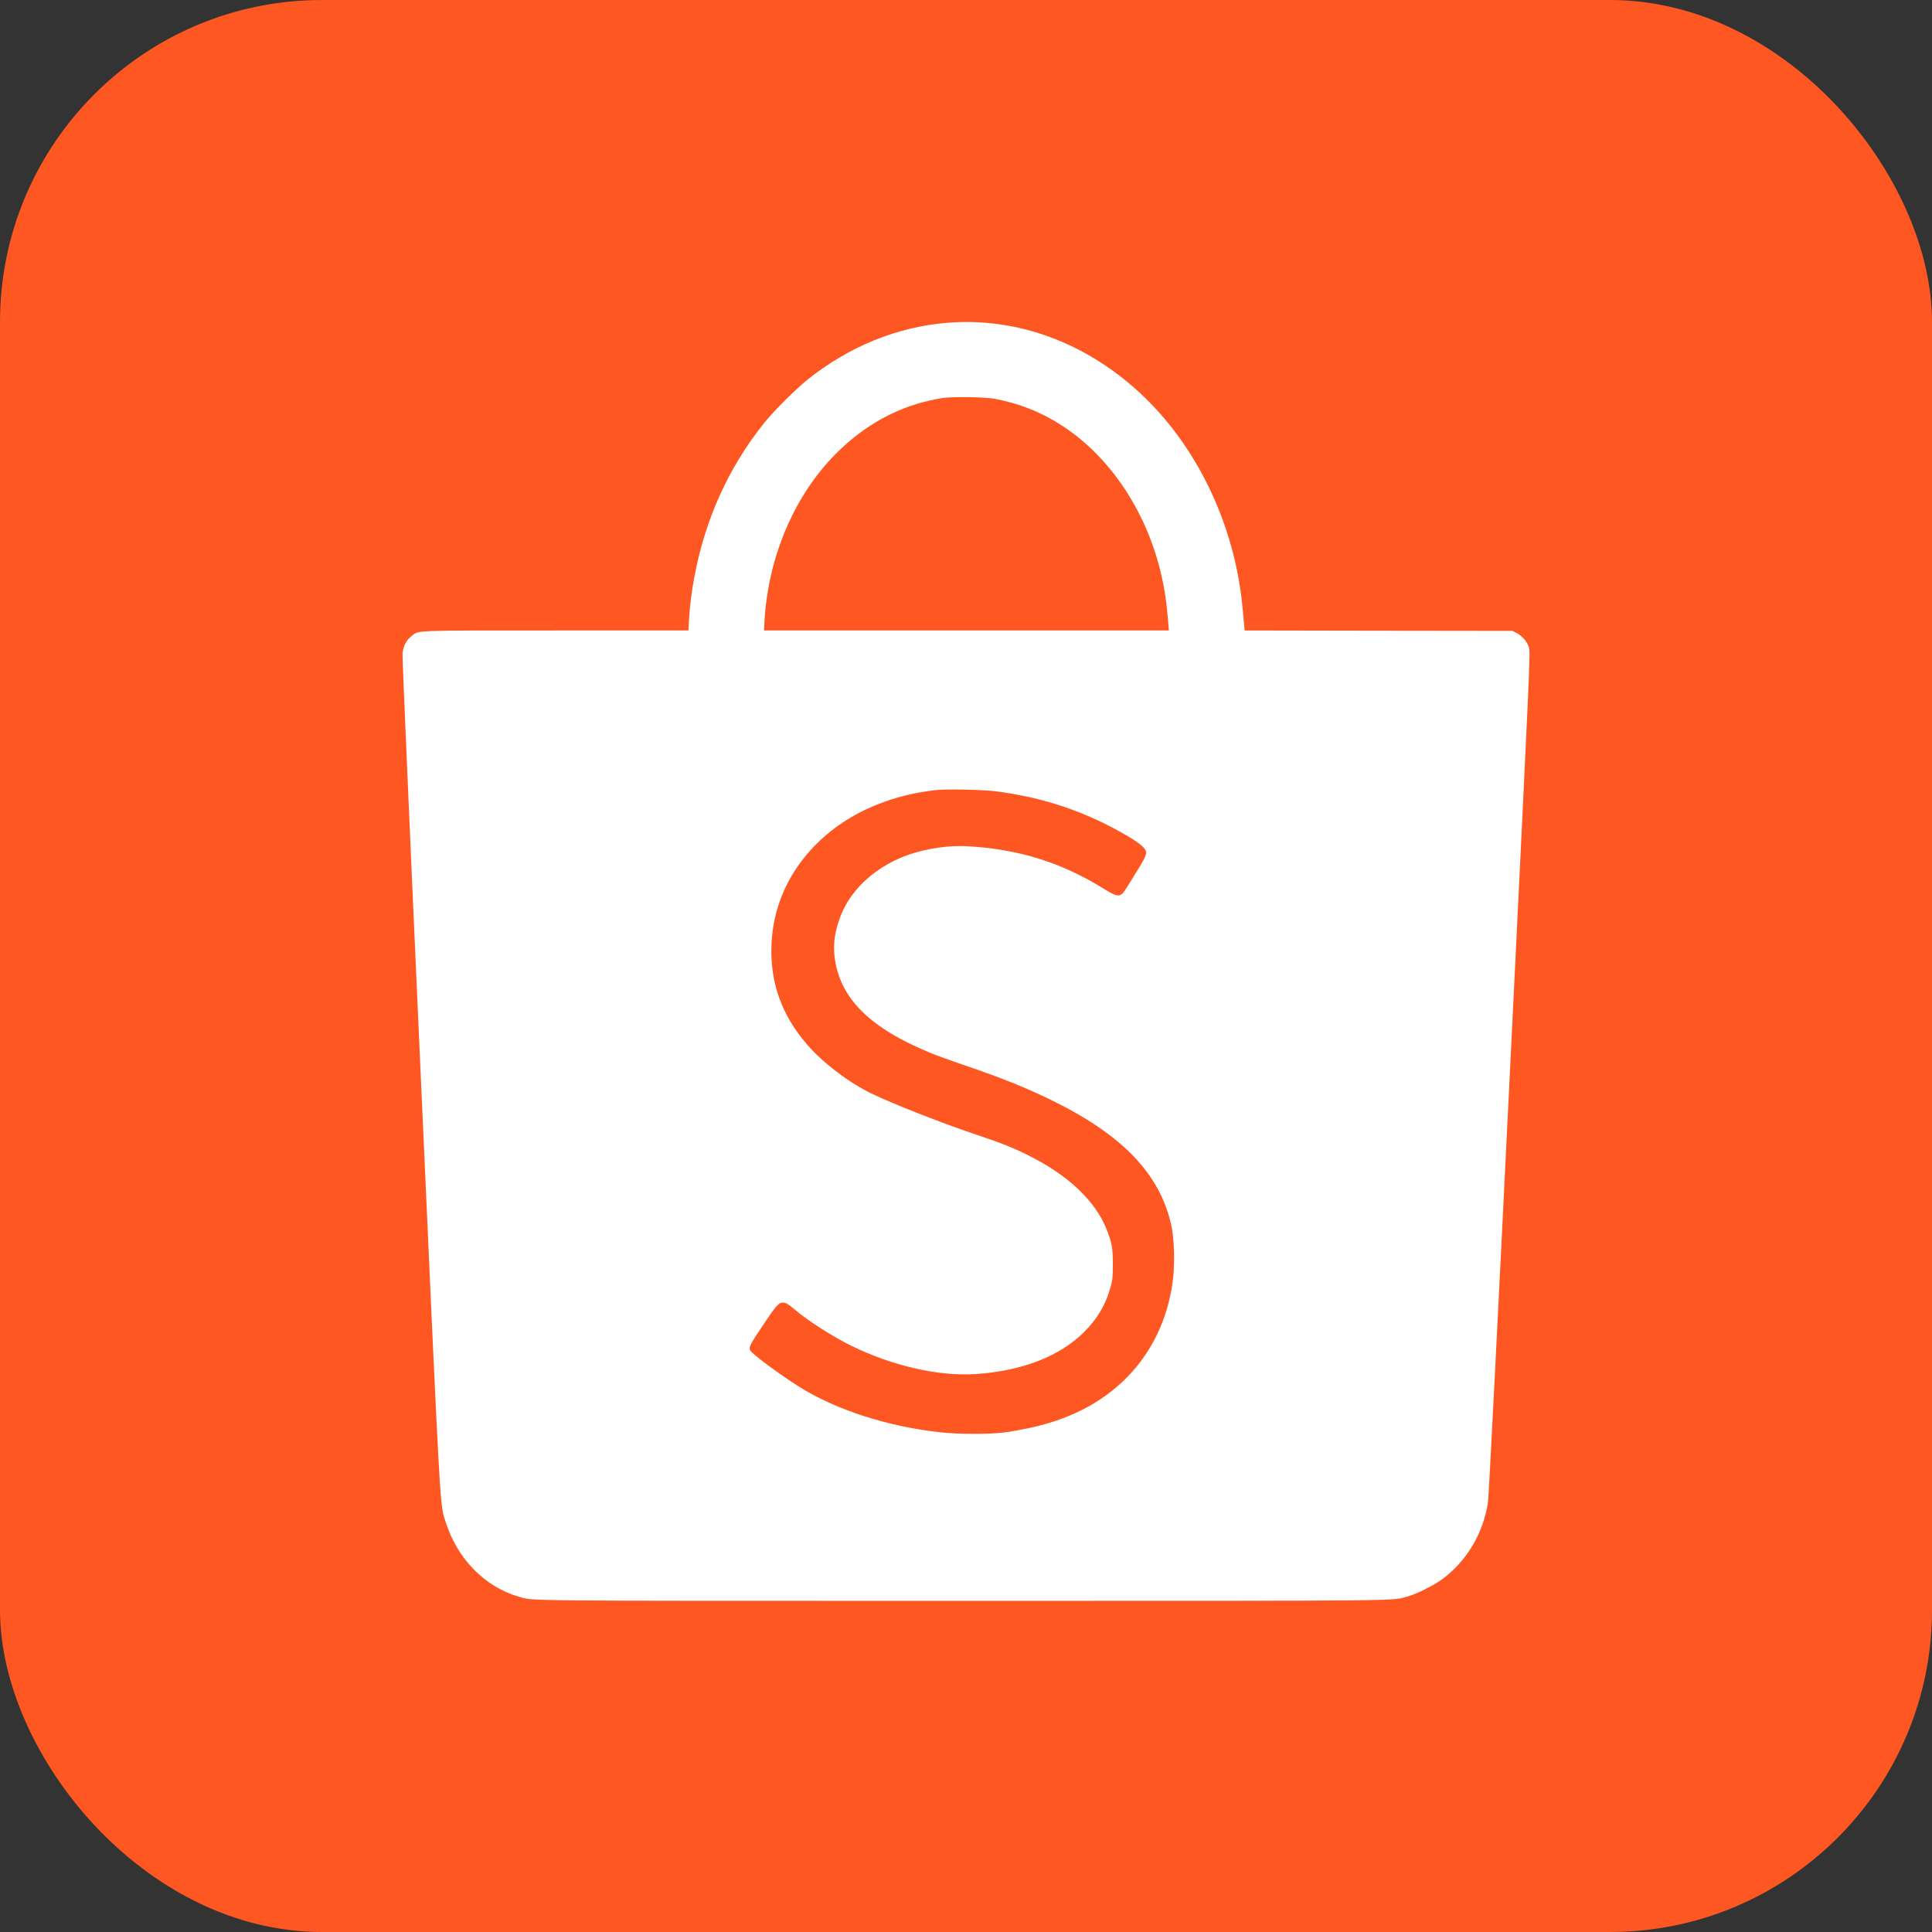
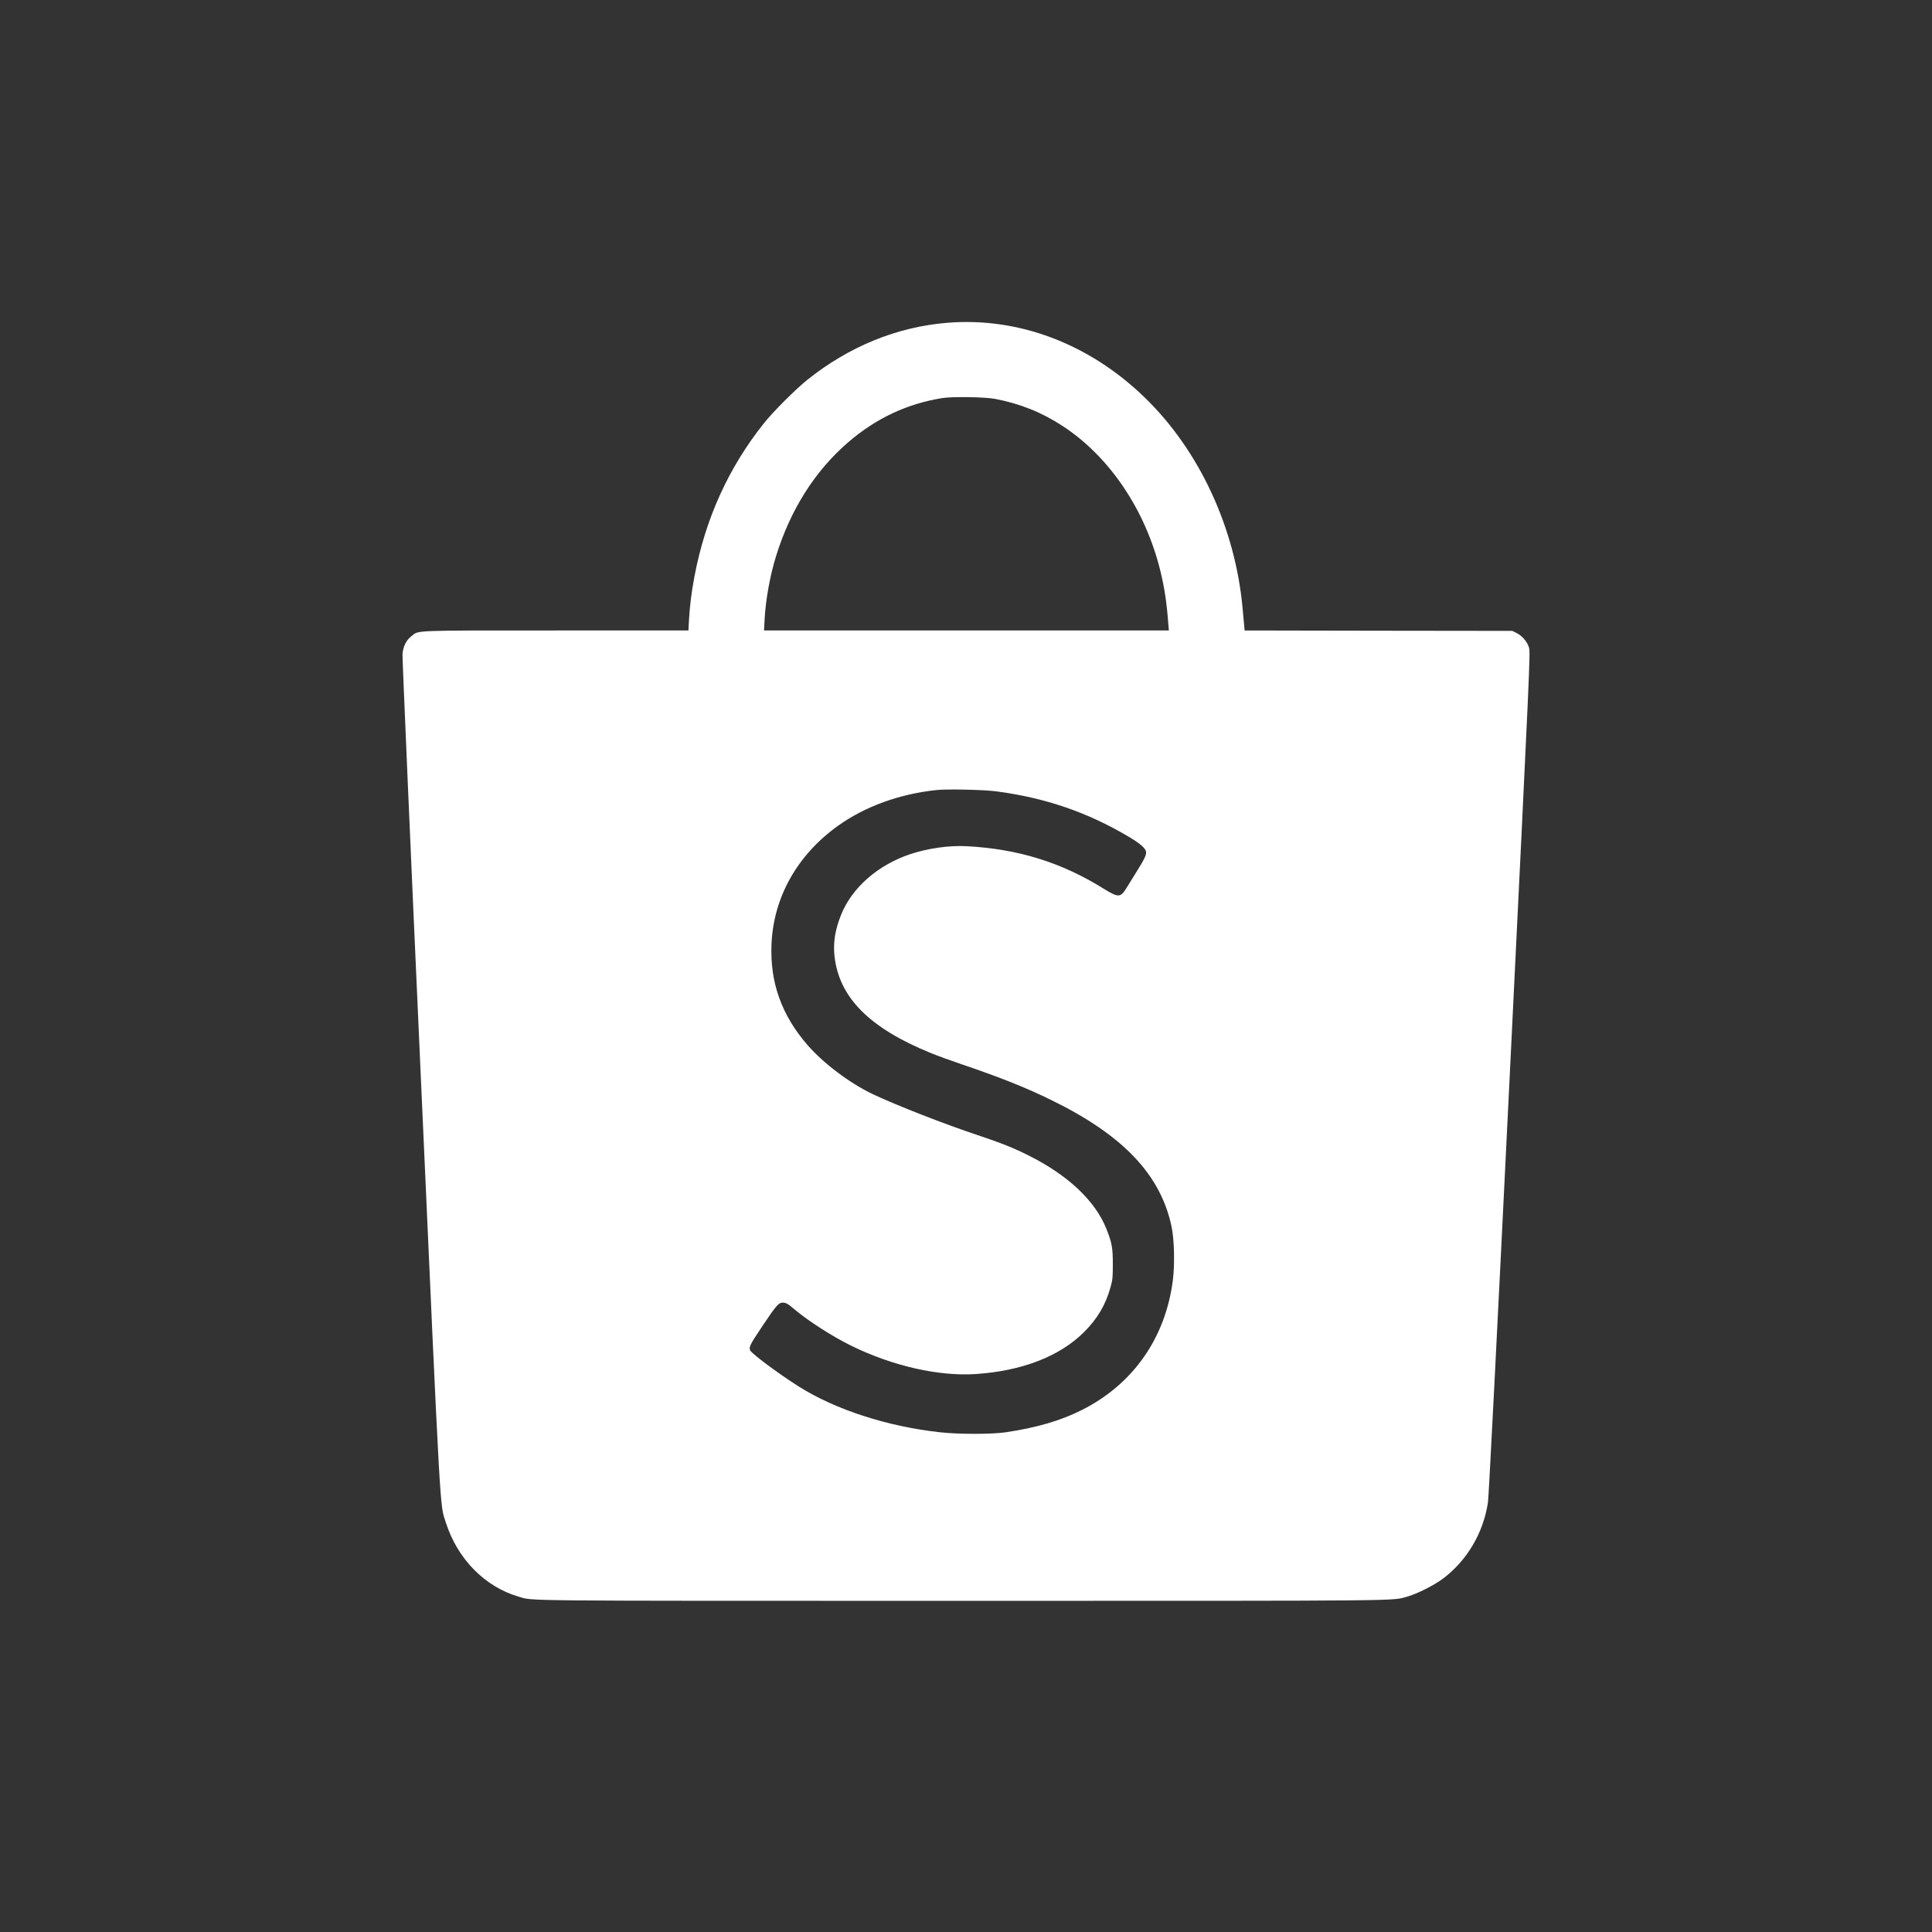
<svg xmlns="http://www.w3.org/2000/svg" width="24" height="24" viewBox="0 0 24 24" fill="none">
  <rect x="0" y="0" width="24" height="24" fill="#333333" stroke="none" />
-   <rect width="24" height="24" rx="4" fill="#FF5722" />
  <path fill-rule="evenodd" clip-rule="evenodd" d="M11.765 4.01C11.141 4.061 10.545 4.305 10.028 4.719C9.881 4.837 9.603 5.115 9.488 5.26C9.049 5.811 8.762 6.445 8.627 7.16C8.59 7.352 8.568 7.536 8.559 7.699L8.552 7.832H6.911C5.1 7.832 5.207 7.828 5.114 7.9C5.046 7.952 5.007 8.031 5 8.127C4.997 8.17 5.099 10.528 5.227 13.366C5.479 18.983 5.462 18.676 5.54 18.918C5.685 19.368 6.024 19.712 6.442 19.834C6.633 19.889 6.306 19.886 11.954 19.886C17.614 19.886 17.28 19.889 17.487 19.832C17.601 19.8 17.811 19.695 17.919 19.615C18.222 19.389 18.426 19.046 18.484 18.663C18.494 18.6 18.6 16.516 18.756 13.332C19.01 8.146 19.012 8.103 18.993 8.042C18.97 7.968 18.908 7.898 18.837 7.862L18.787 7.837L17.124 7.835L15.461 7.832L15.455 7.764C15.452 7.727 15.444 7.638 15.437 7.567C15.348 6.562 14.898 5.592 14.215 4.933C13.525 4.267 12.649 3.937 11.765 4.01ZM12.361 4.955C12.671 5.014 12.943 5.123 13.205 5.295C13.785 5.676 14.228 6.334 14.414 7.09C14.467 7.307 14.493 7.483 14.514 7.759L14.52 7.832H12.005H9.491L9.498 7.699C9.51 7.458 9.565 7.152 9.639 6.913C9.817 6.335 10.122 5.852 10.533 5.497C10.879 5.198 11.263 5.017 11.704 4.945C11.829 4.925 12.235 4.931 12.361 4.955ZM12.372 9.83C12.983 9.909 13.515 10.092 14.031 10.4C14.162 10.479 14.225 10.533 14.236 10.577C14.245 10.615 14.218 10.672 14.11 10.843C14.067 10.912 14.016 10.994 13.996 11.027C13.919 11.153 13.895 11.154 13.706 11.037C13.184 10.713 12.65 10.547 12.013 10.512C11.792 10.5 11.529 10.537 11.306 10.611C10.904 10.746 10.582 11.028 10.447 11.367C10.373 11.553 10.348 11.711 10.367 11.881C10.425 12.392 10.8 12.77 11.56 13.08C11.642 13.114 11.822 13.179 11.958 13.225C12.424 13.383 12.75 13.513 13.059 13.665C13.951 14.101 14.416 14.59 14.553 15.235C14.587 15.392 14.595 15.704 14.57 15.901C14.479 16.619 14.077 17.194 13.442 17.514C13.175 17.649 12.875 17.736 12.488 17.793C12.313 17.818 11.905 17.818 11.675 17.792C11.021 17.72 10.375 17.51 9.92 17.222C9.666 17.061 9.333 16.813 9.318 16.773C9.302 16.732 9.317 16.703 9.468 16.477C9.641 16.218 9.672 16.182 9.722 16.182C9.764 16.182 9.787 16.195 9.869 16.265C10.038 16.408 10.343 16.604 10.578 16.719C11.089 16.969 11.661 17.099 12.119 17.069C12.695 17.031 13.163 16.85 13.467 16.547C13.632 16.382 13.736 16.207 13.795 15.991C13.822 15.894 13.824 15.868 13.824 15.7C13.824 15.499 13.812 15.437 13.744 15.265C13.606 14.919 13.27 14.601 12.784 14.357C12.592 14.26 12.445 14.202 12.148 14.102C11.735 13.965 11.131 13.729 10.84 13.591C10.557 13.456 10.23 13.21 10.033 12.984C9.709 12.612 9.563 12.203 9.584 11.727C9.609 11.146 9.903 10.623 10.406 10.261C10.743 10.019 11.171 9.863 11.635 9.814C11.764 9.8 12.219 9.81 12.372 9.83Z" fill="white" />
</svg>